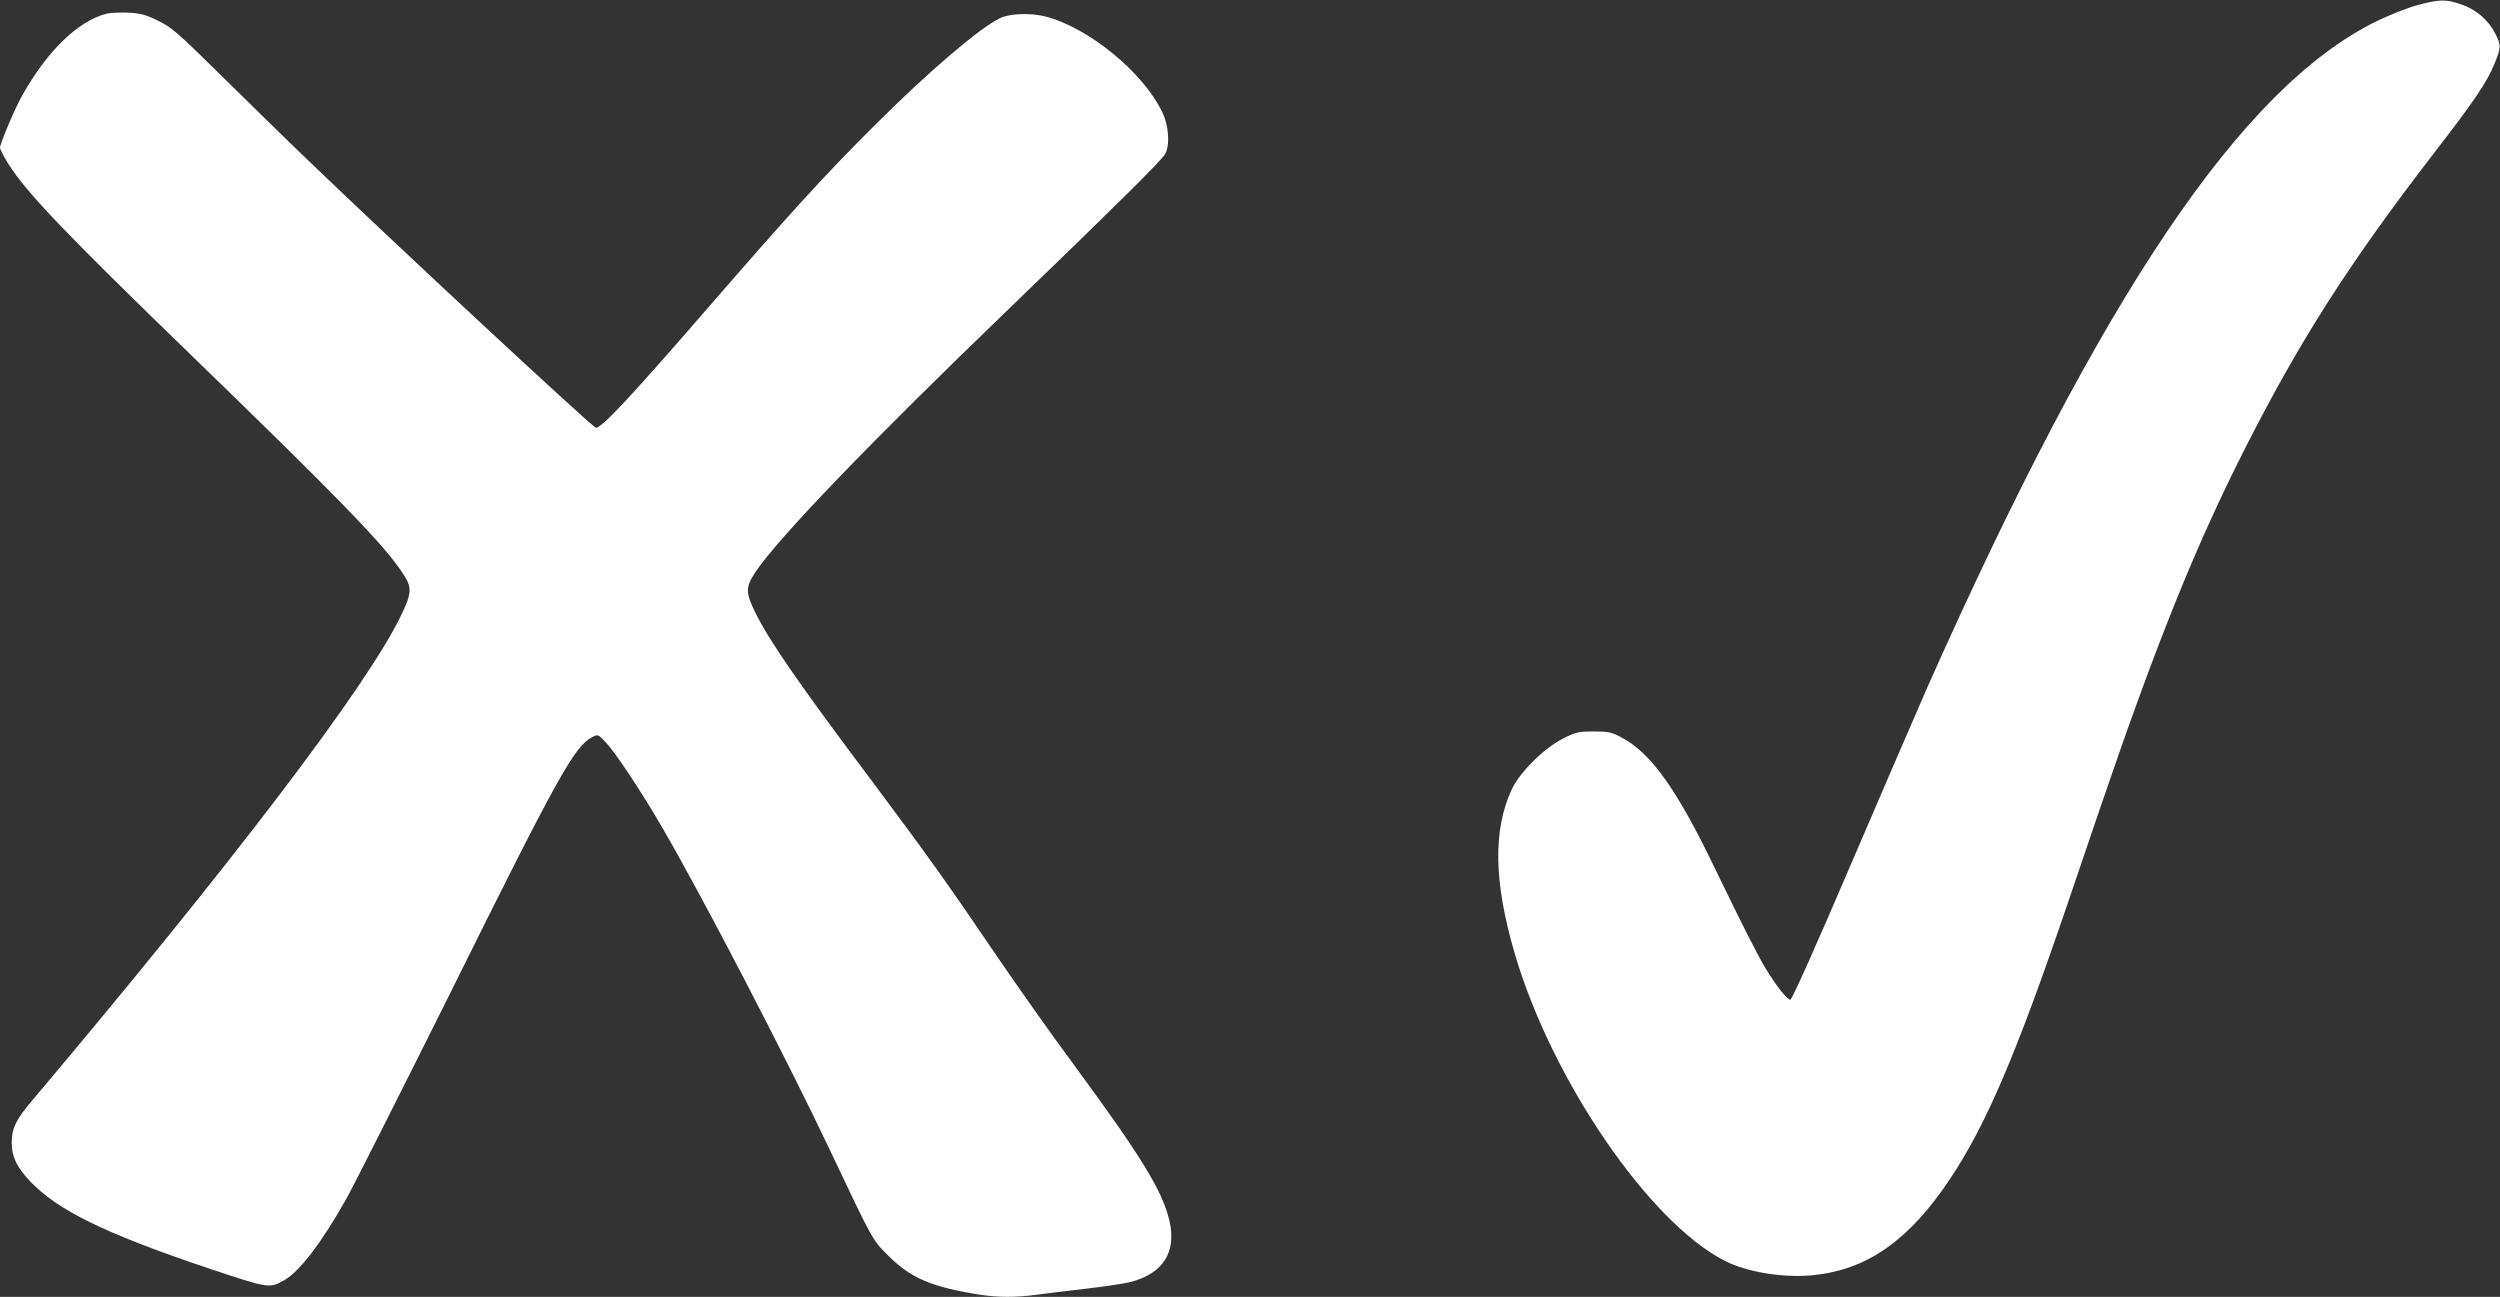
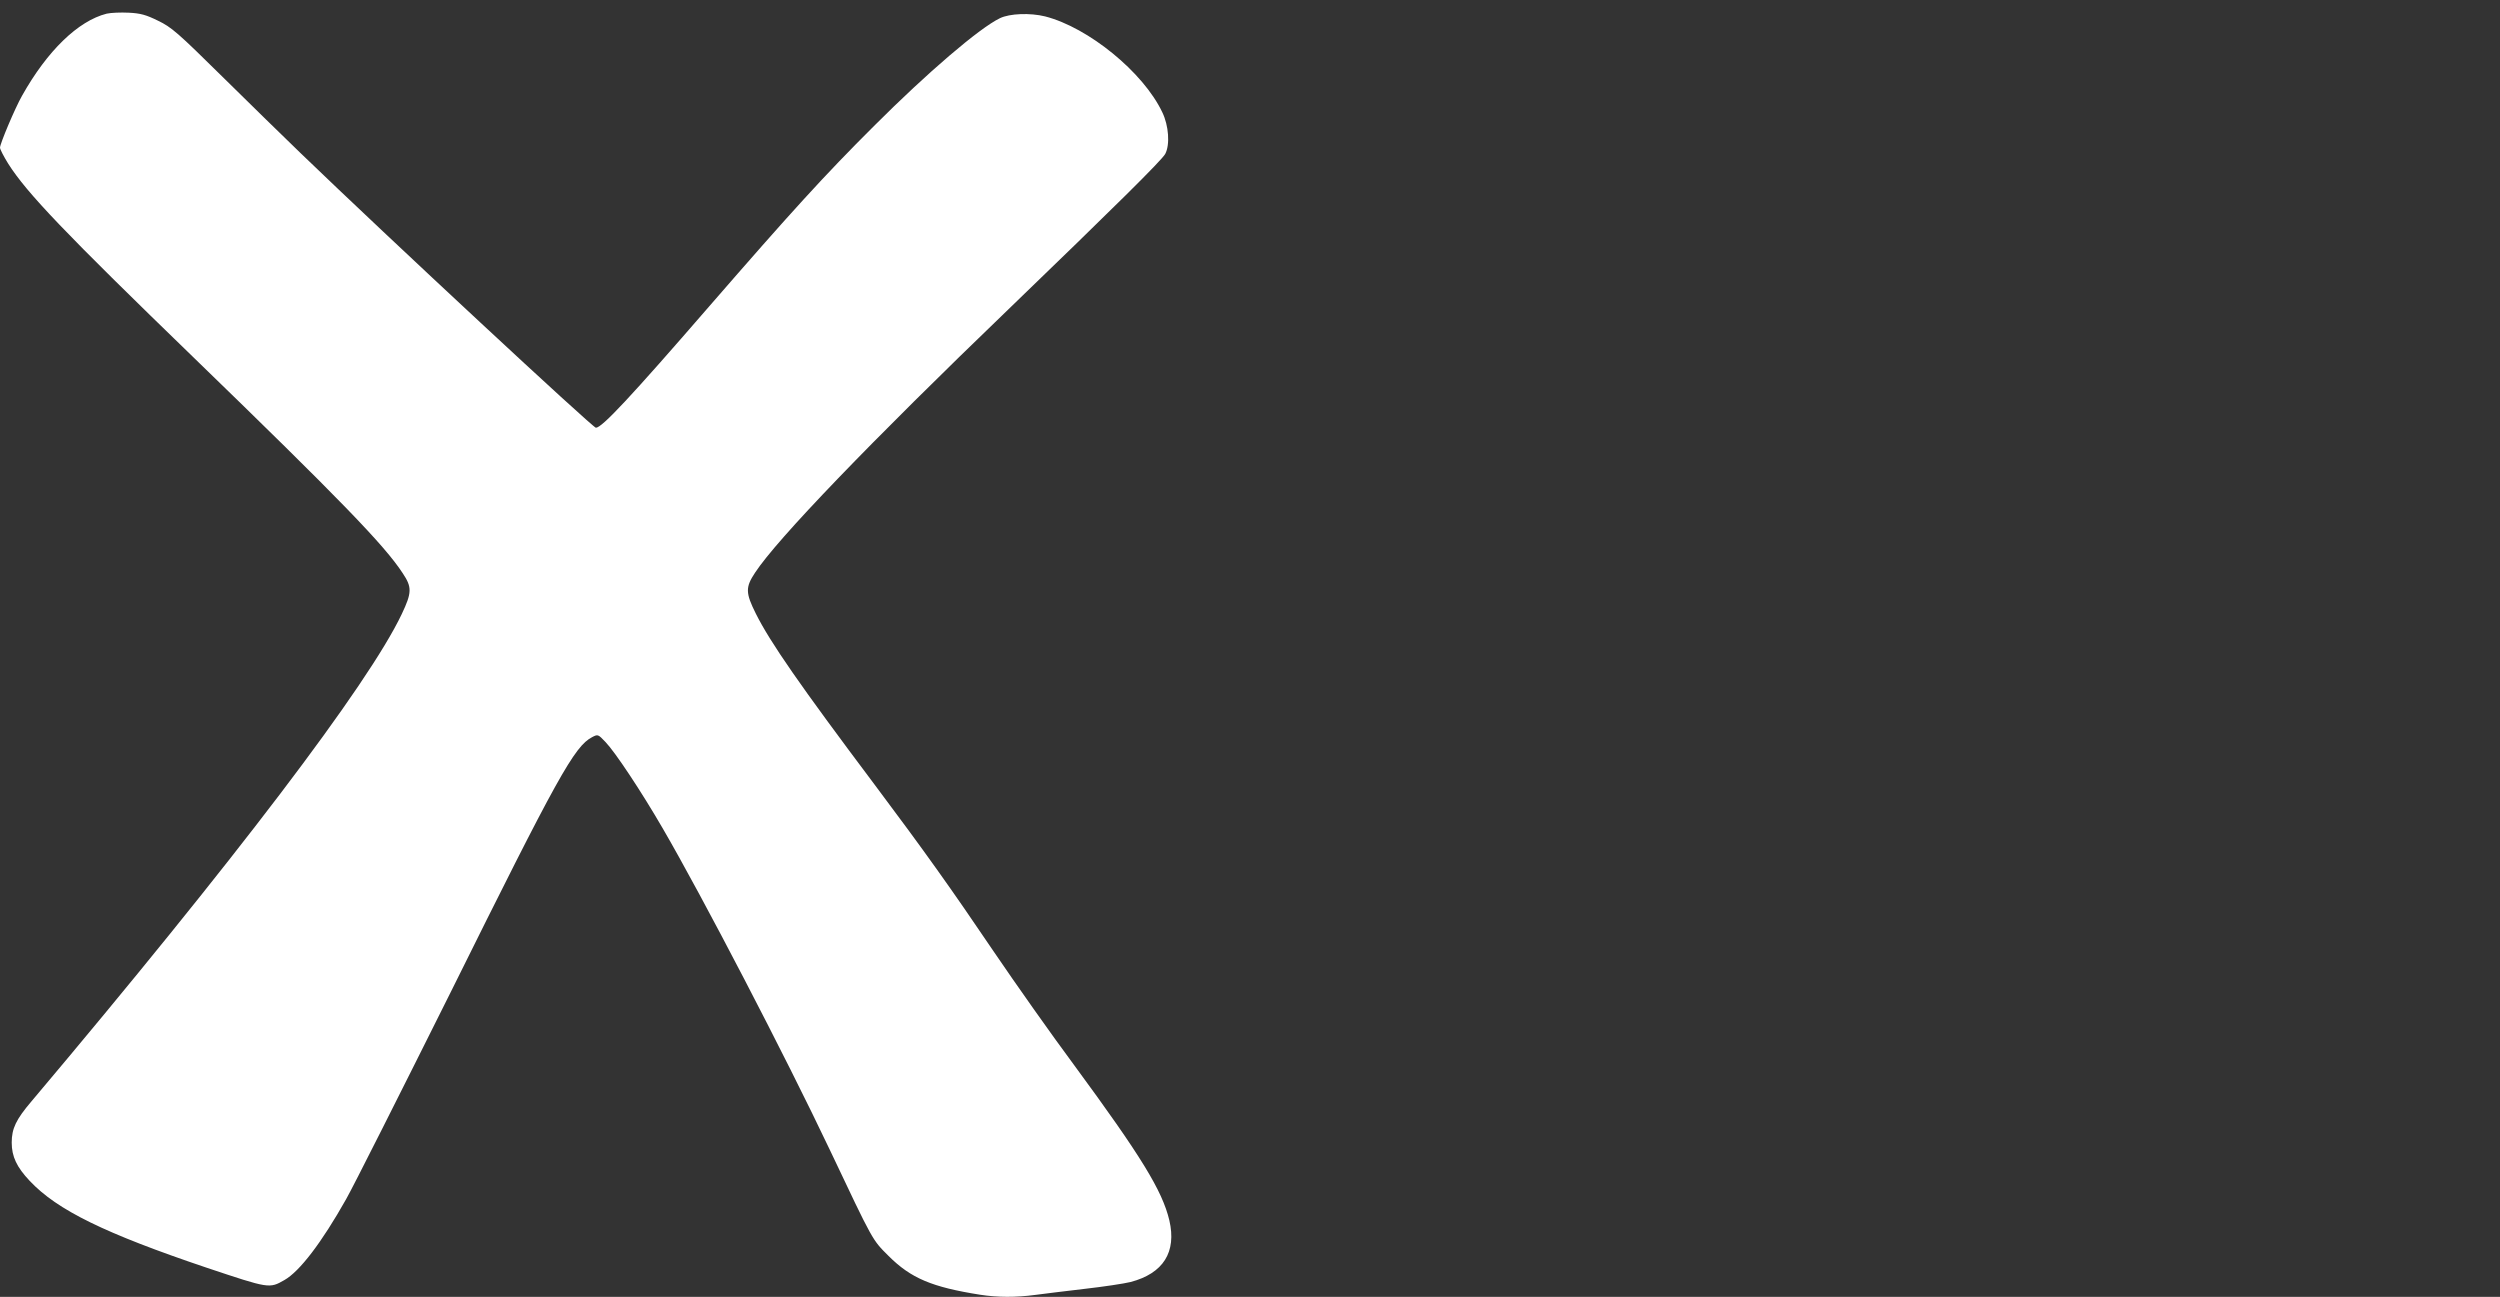
<svg xmlns="http://www.w3.org/2000/svg" version="1.0" width="1280pt" height="664pt" viewBox="0 0 1280 664" preserveAspectRatio="xMidYMid meet">
  <rect x="0" y="0" width="1280" height="664" fill="#333333" stroke="none" />
  <g transform="translate(0,664) scale(0.1,-0.1)" fill="#ffffff" stroke="none">
-     <path d="M12375 6613 c-49 -13 -144 -51 -210 -83 -689 -341 -1398 -1392 -2293 -3400 -52 -118 -229 -528 -393 -910 -174 -407 -303 -696 -312 -698 -15 -3 -73 70 -129 163 -43 72 -123 231 -251 495 -200 418 -334 606 -488 686 -47 25 -65 29 -139 29 -77 0 -91 -3 -155 -35 -98 -49 -223 -173 -264 -260 -98 -210 -93 -476 15 -844 190 -646 687 -1373 1074 -1571 115 -59 303 -89 453 -74 278 28 492 179 702 494 185 278 340 641 600 1405 53 157 128 375 165 485 289 848 489 1345 745 1850 279 550 532 946 960 1502 214 277 279 373 316 465 35 85 35 96 5 156 -35 69 -100 125 -176 150 -79 27 -111 26 -225 -5z" />
    <path d="M546 6570 c-146 -37 -304 -190 -433 -420 -36 -63 -113 -246 -113 -266 0 -8 19 -45 42 -82 95 -150 290 -354 953 -996 741 -718 974 -958 1067 -1101 48 -72 47 -99 -5 -209 -172 -362 -858 -1264 -1896 -2495 -79 -93 -101 -139 -101 -211 0 -72 26 -126 92 -196 141 -150 385 -269 907 -445 320 -107 320 -107 397 -63 78 44 191 192 316 414 36 63 277 542 537 1063 546 1101 632 1256 723 1303 29 15 30 15 68 -25 50 -52 184 -254 293 -442 203 -349 628 -1166 857 -1649 223 -471 216 -457 299 -540 115 -115 223 -160 469 -199 90 -14 184 -14 282 -1 41 6 155 19 253 31 97 11 203 27 235 35 168 44 237 153 199 316 -36 152 -145 329 -487 794 -118 159 -302 420 -410 579 -222 328 -356 516 -610 855 -386 514 -537 732 -610 878 -53 106 -54 135 -4 210 113 172 586 664 1304 1355 536 517 779 757 796 789 25 47 18 145 -15 213 -97 205 -378 434 -600 491 -77 19 -181 15 -231 -9 -106 -51 -372 -279 -645 -552 -255 -254 -424 -440 -846 -926 -402 -464 -547 -619 -578 -619 -16 0 -1062 972 -1511 1405 -80 77 -260 253 -400 391 -230 227 -262 255 -331 288 -61 30 -89 38 -150 41 -41 2 -91 0 -113 -5z" />
  </g>
</svg>